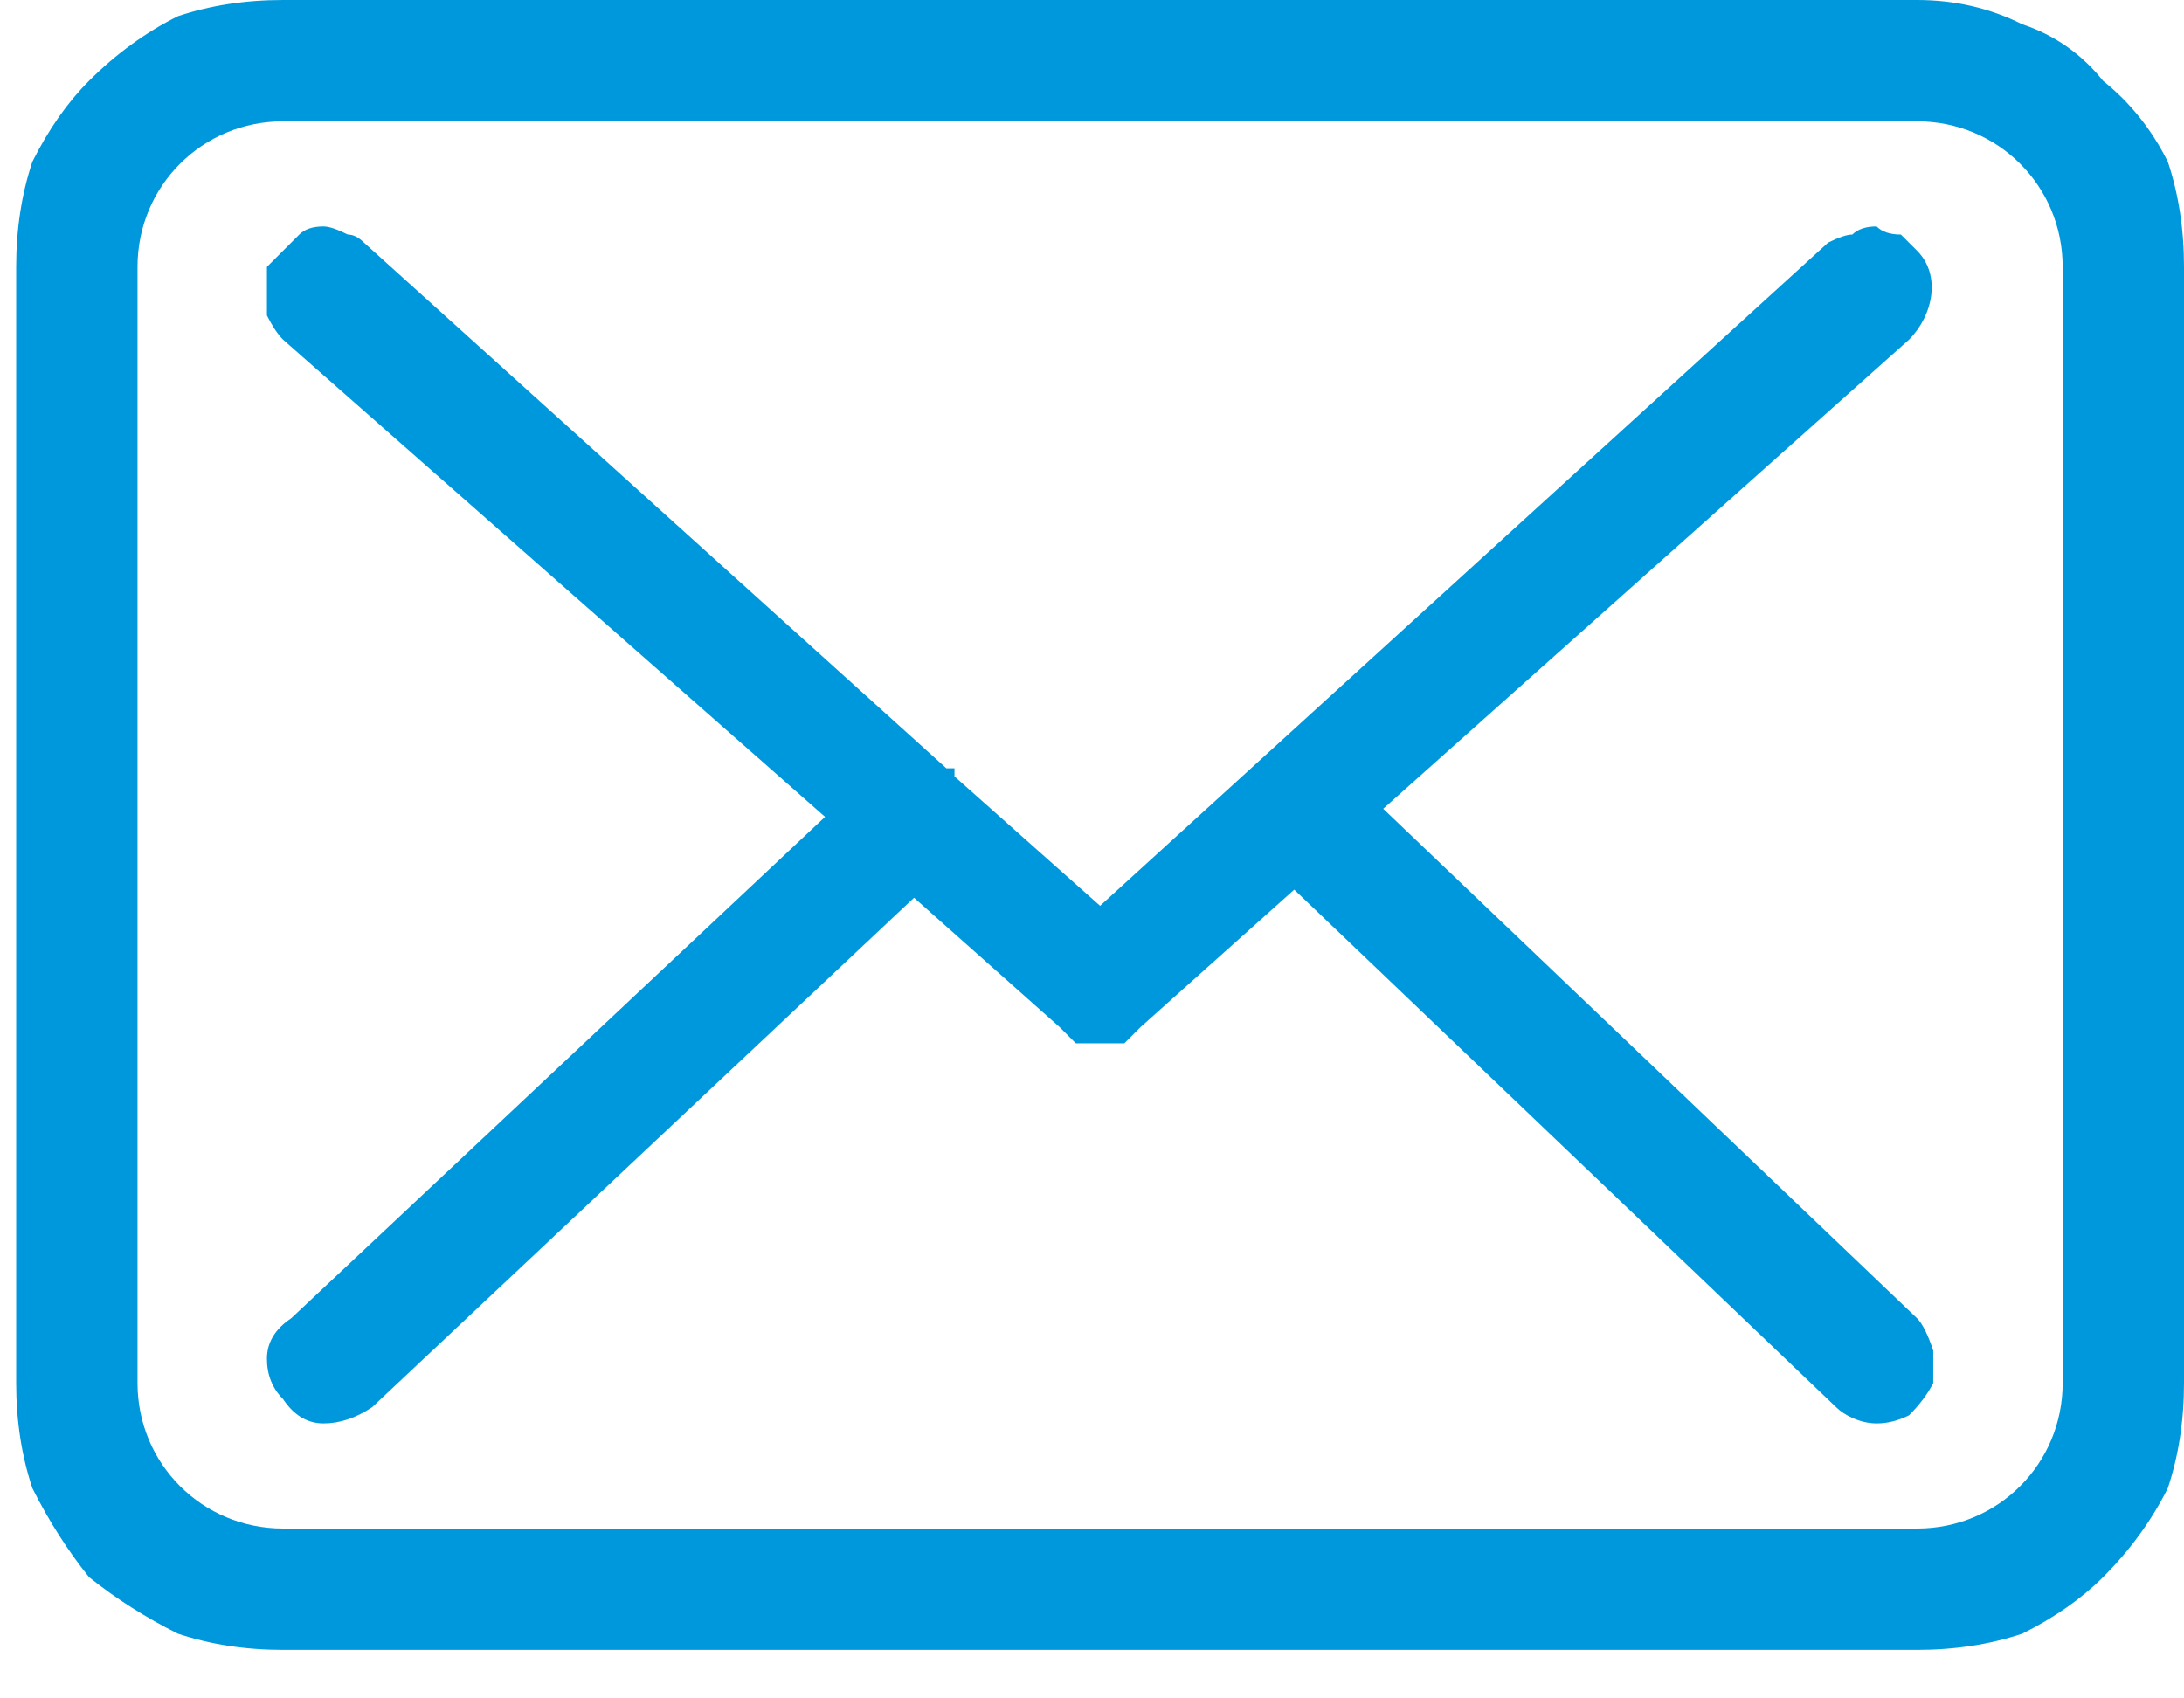
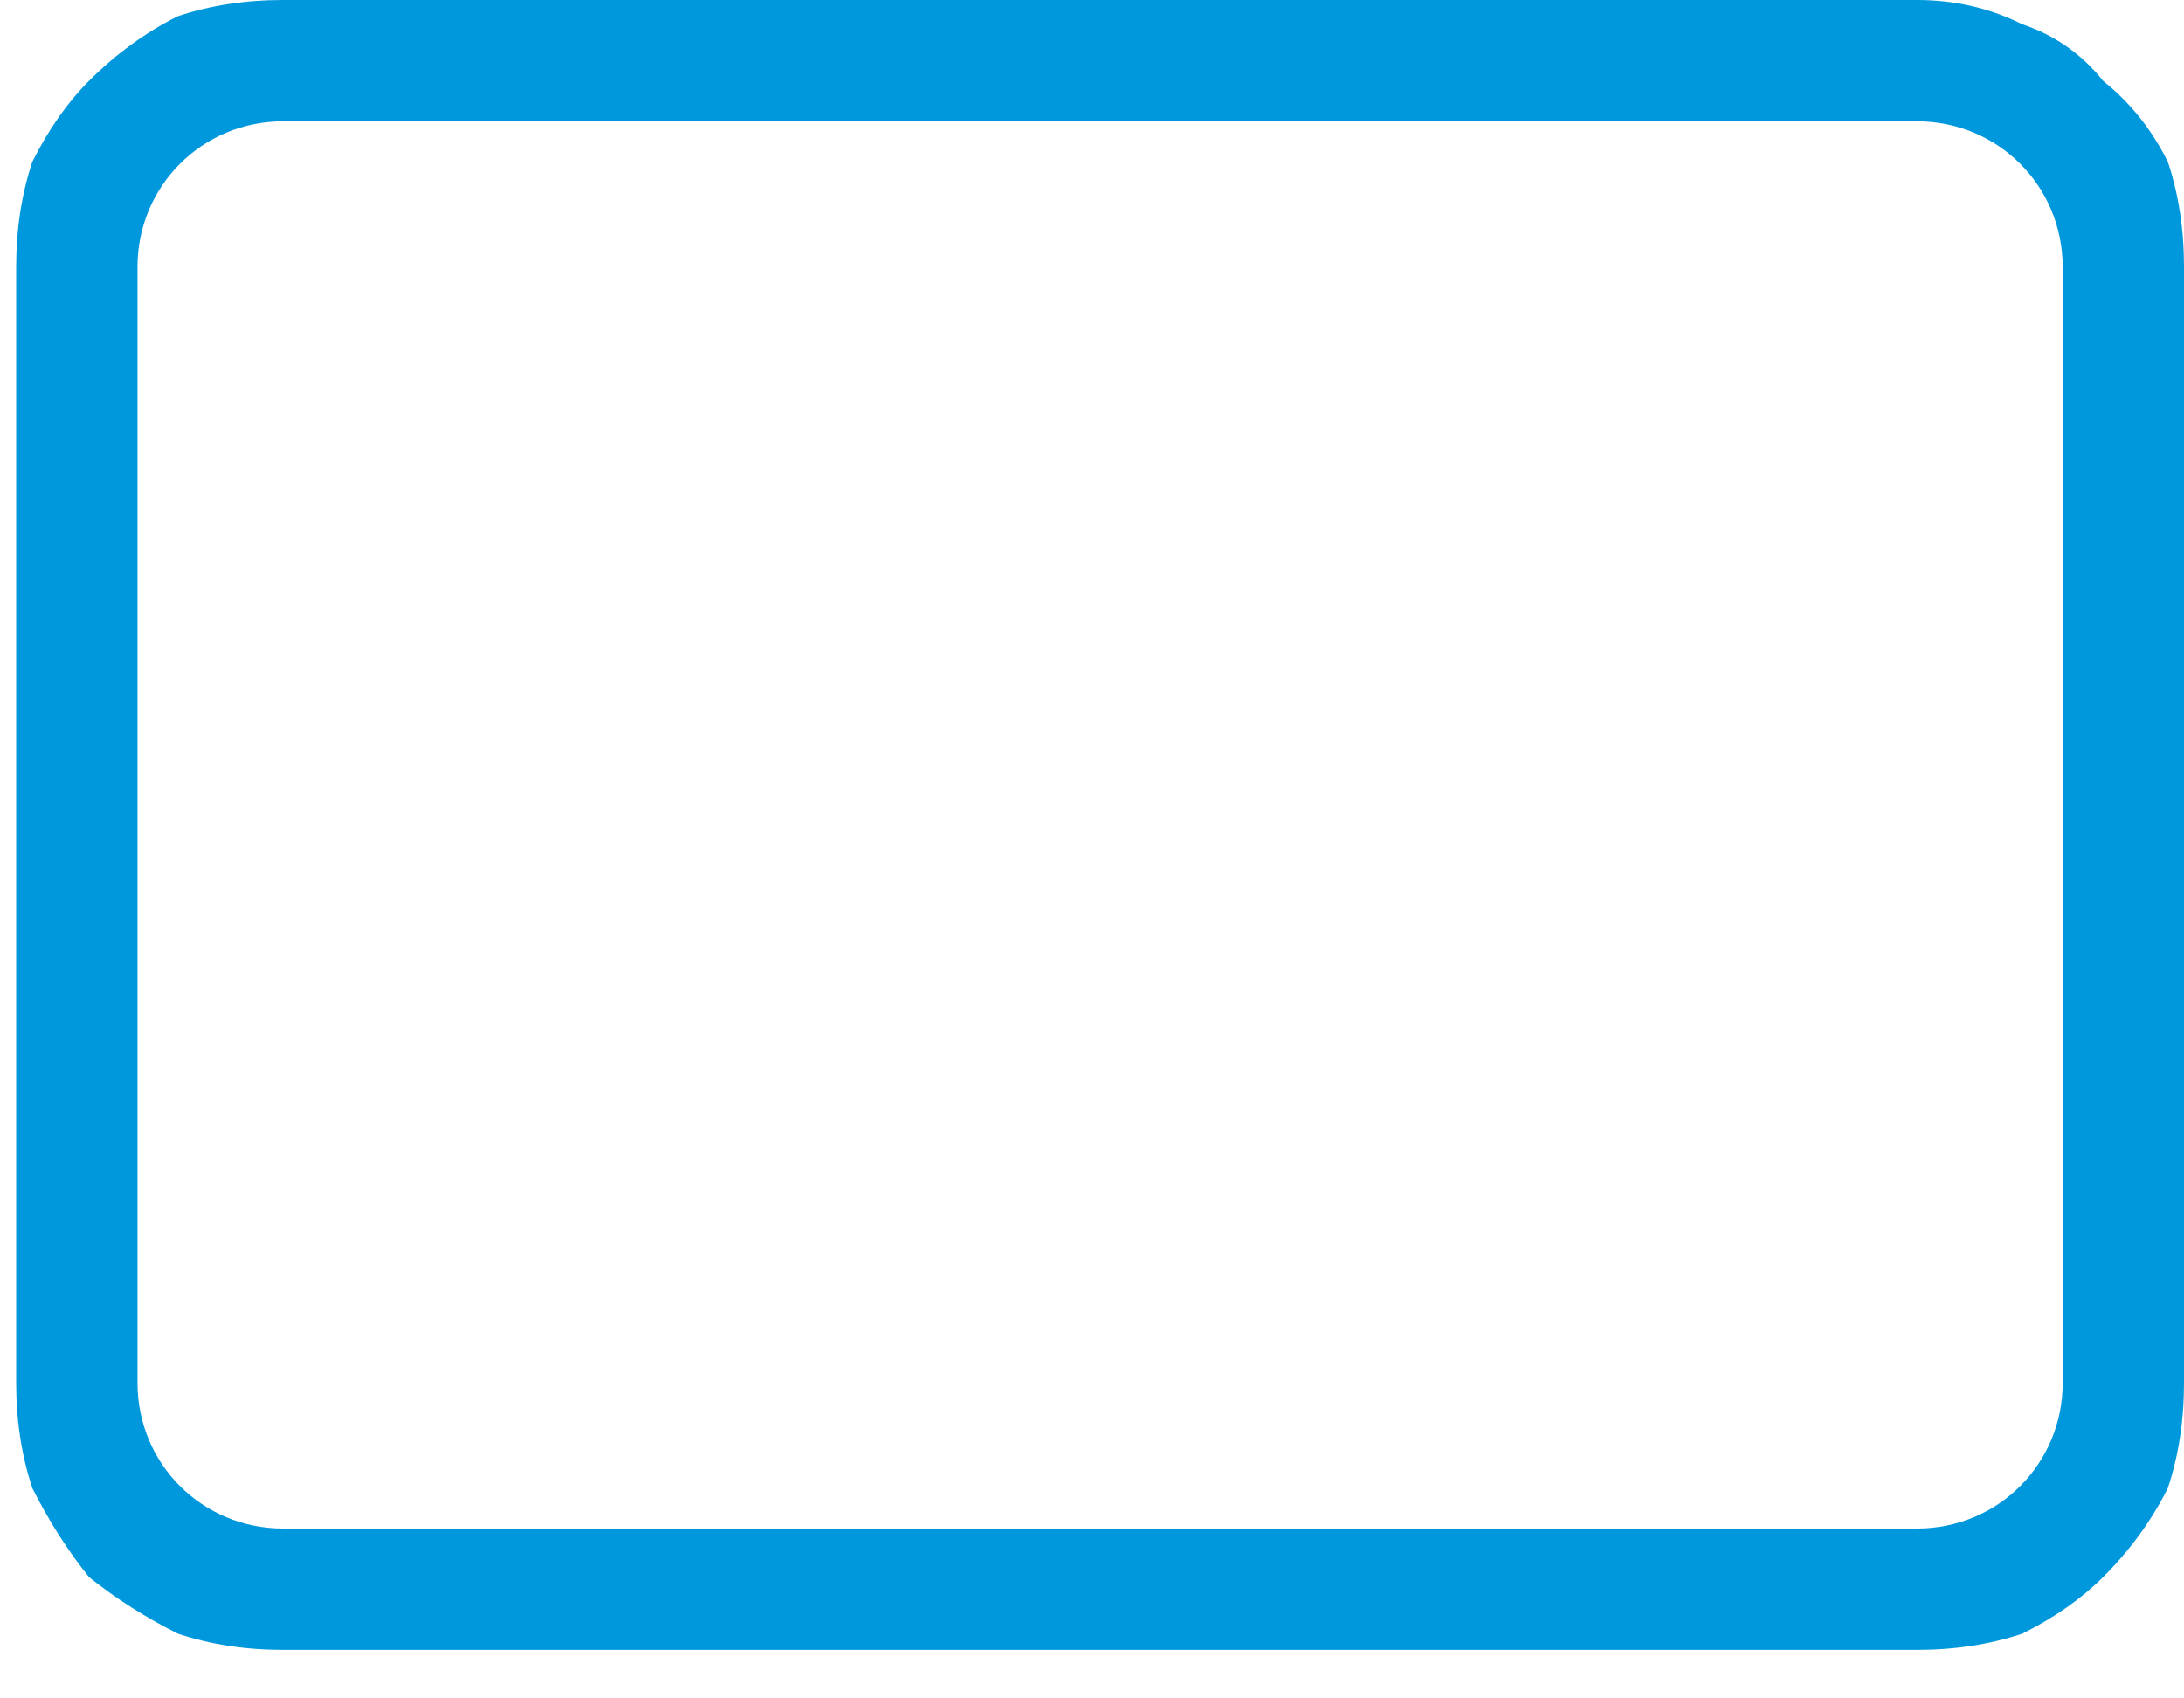
<svg xmlns="http://www.w3.org/2000/svg" version="1.2" viewBox="0 0 27 21" width="27" height="21">
  <title>email-svg</title>
  <style>
		.s0 { fill: #0098dc } 
	</style>
  <g id="Layer">
    <g id="Layer">
      <g id="Layer">
        <g id="Layer">
          <path id="8d18a" fill-rule="evenodd" class="s0" d="m25 0.3q0.6 0.2 1 0.7 0.5 0.4 0.8 1 0.2 0.6 0.2 1.3v13.8q0 0.7-0.2 1.3-0.3 0.6-0.8 1.1-0.4 0.4-1 0.7-0.6 0.2-1.3 0.2h-20.2q-0.7 0-1.3-0.2-0.6-0.3-1.1-0.7-0.4-0.5-0.7-1.1-0.2-0.6-0.2-1.3v-13.8q0-0.7 0.2-1.3 0.3-0.6 0.7-1 0.5-0.5 1.1-0.8 0.6-0.2 1.3-0.2h20.2q0.7 0 1.3 0.3zm0.5 3c0-1-0.8-1.8-1.8-1.8h-20.2c-1 0-1.8 0.8-1.8 1.8v13.8c0 1 0.8 1.8 1.8 1.8h20.2c1 0 1.8-0.8 1.8-1.8z" />
        </g>
        <g id="Layer">
-           <path id="8d18b" class="s0" d="m17.1 10l6.5-5.8c0.3-0.3 0.4-0.8 0.1-1.1q-0.1-0.1-0.2-0.2-0.2 0-0.3-0.1-0.2 0-0.3 0.1-0.1 0-0.3 0.1l-9 8.2-1.8-1.6q0-0.1 0-0.1 0 0 0 0-0.1 0-0.1 0 0 0 0 0l-7.2-6.5q-0.1-0.1-0.2-0.1-0.2-0.1-0.3-0.1-0.2 0-0.3 0.1-0.1 0.1-0.2 0.2-0.1 0.1-0.2 0.2 0 0.2 0 0.3 0 0.2 0 0.3 0.1 0.2 0.2 0.3l6.7 5.9-6.6 6.2q-0.3 0.2-0.3 0.5 0 0.3 0.2 0.5 0.2 0.3 0.5 0.3 0.3 0 0.6-0.2l6.7-6.3 1.8 1.6q0.1 0.1 0.2 0.2 0.2 0 0.3 0 0.1 0 0.3 0 0.1-0.1 0.2-0.2l1.9-1.7 6.7 6.4c0.1 0.1 0.3 0.2 0.5 0.2q0.2 0 0.4-0.1 0.2-0.2 0.3-0.4 0-0.2 0-0.4-0.1-0.3-0.2-0.4z" />
-         </g>
+           </g>
      </g>
    </g>
  </g>
</svg>